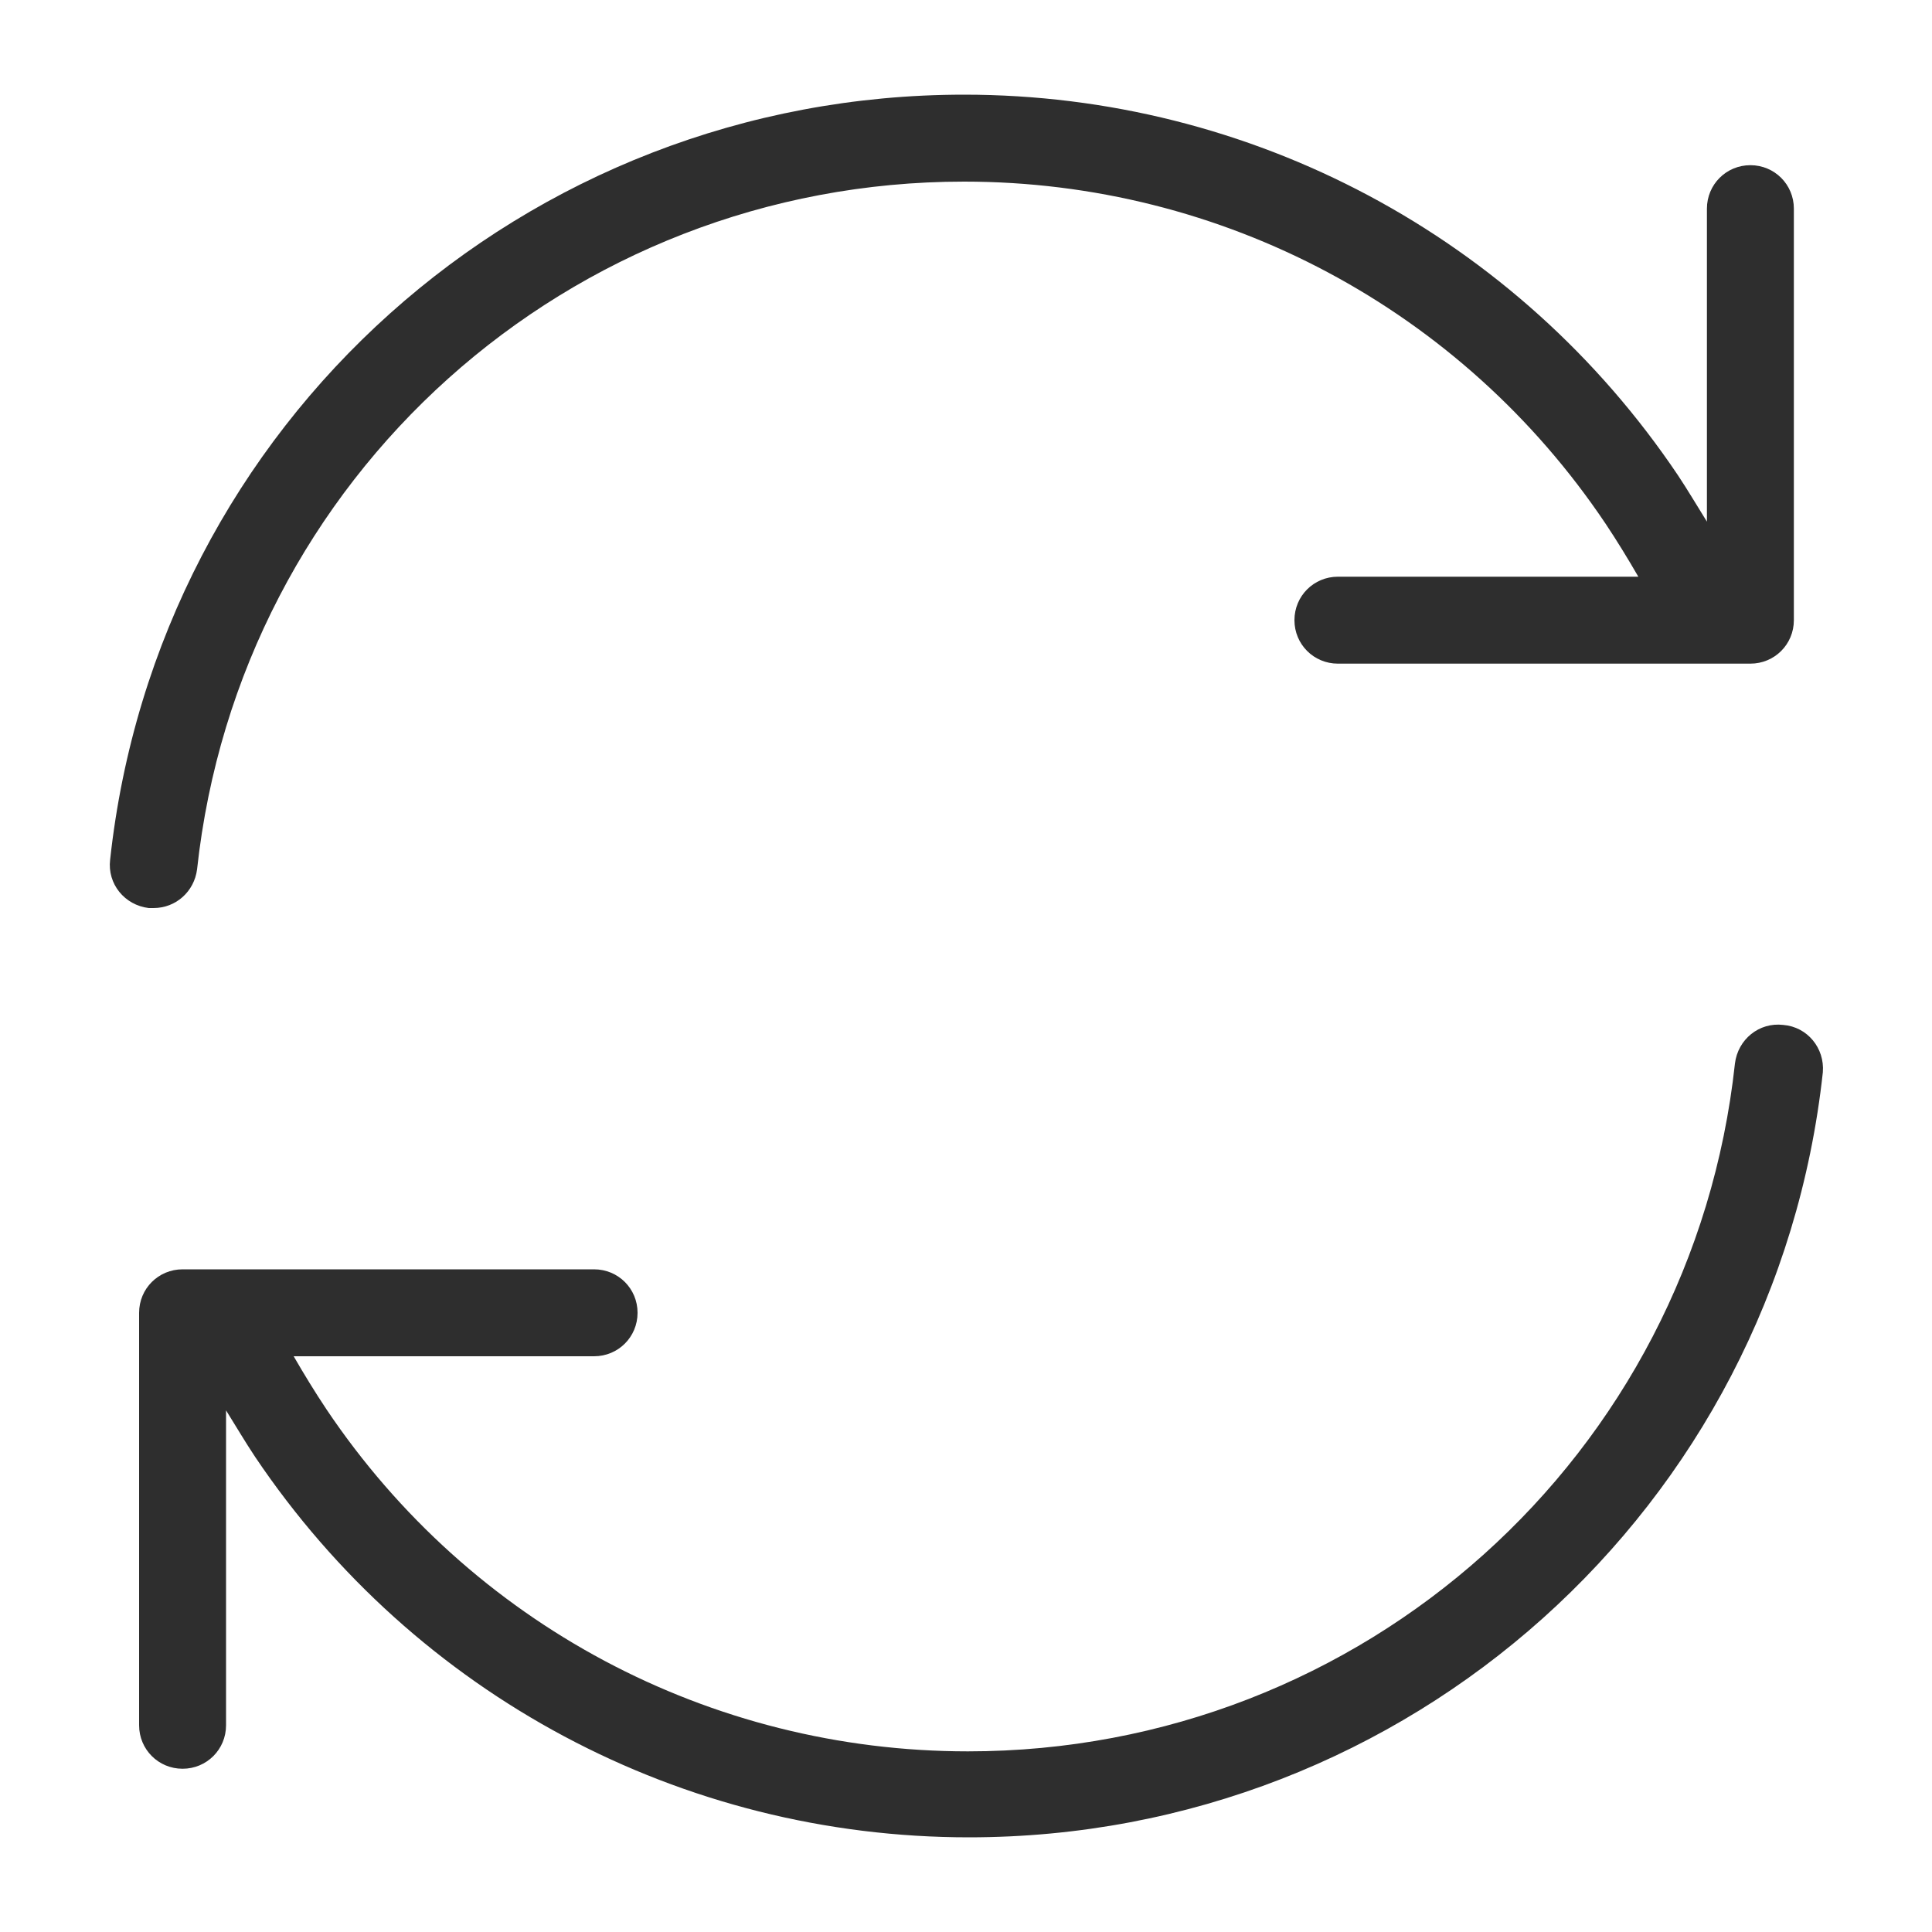
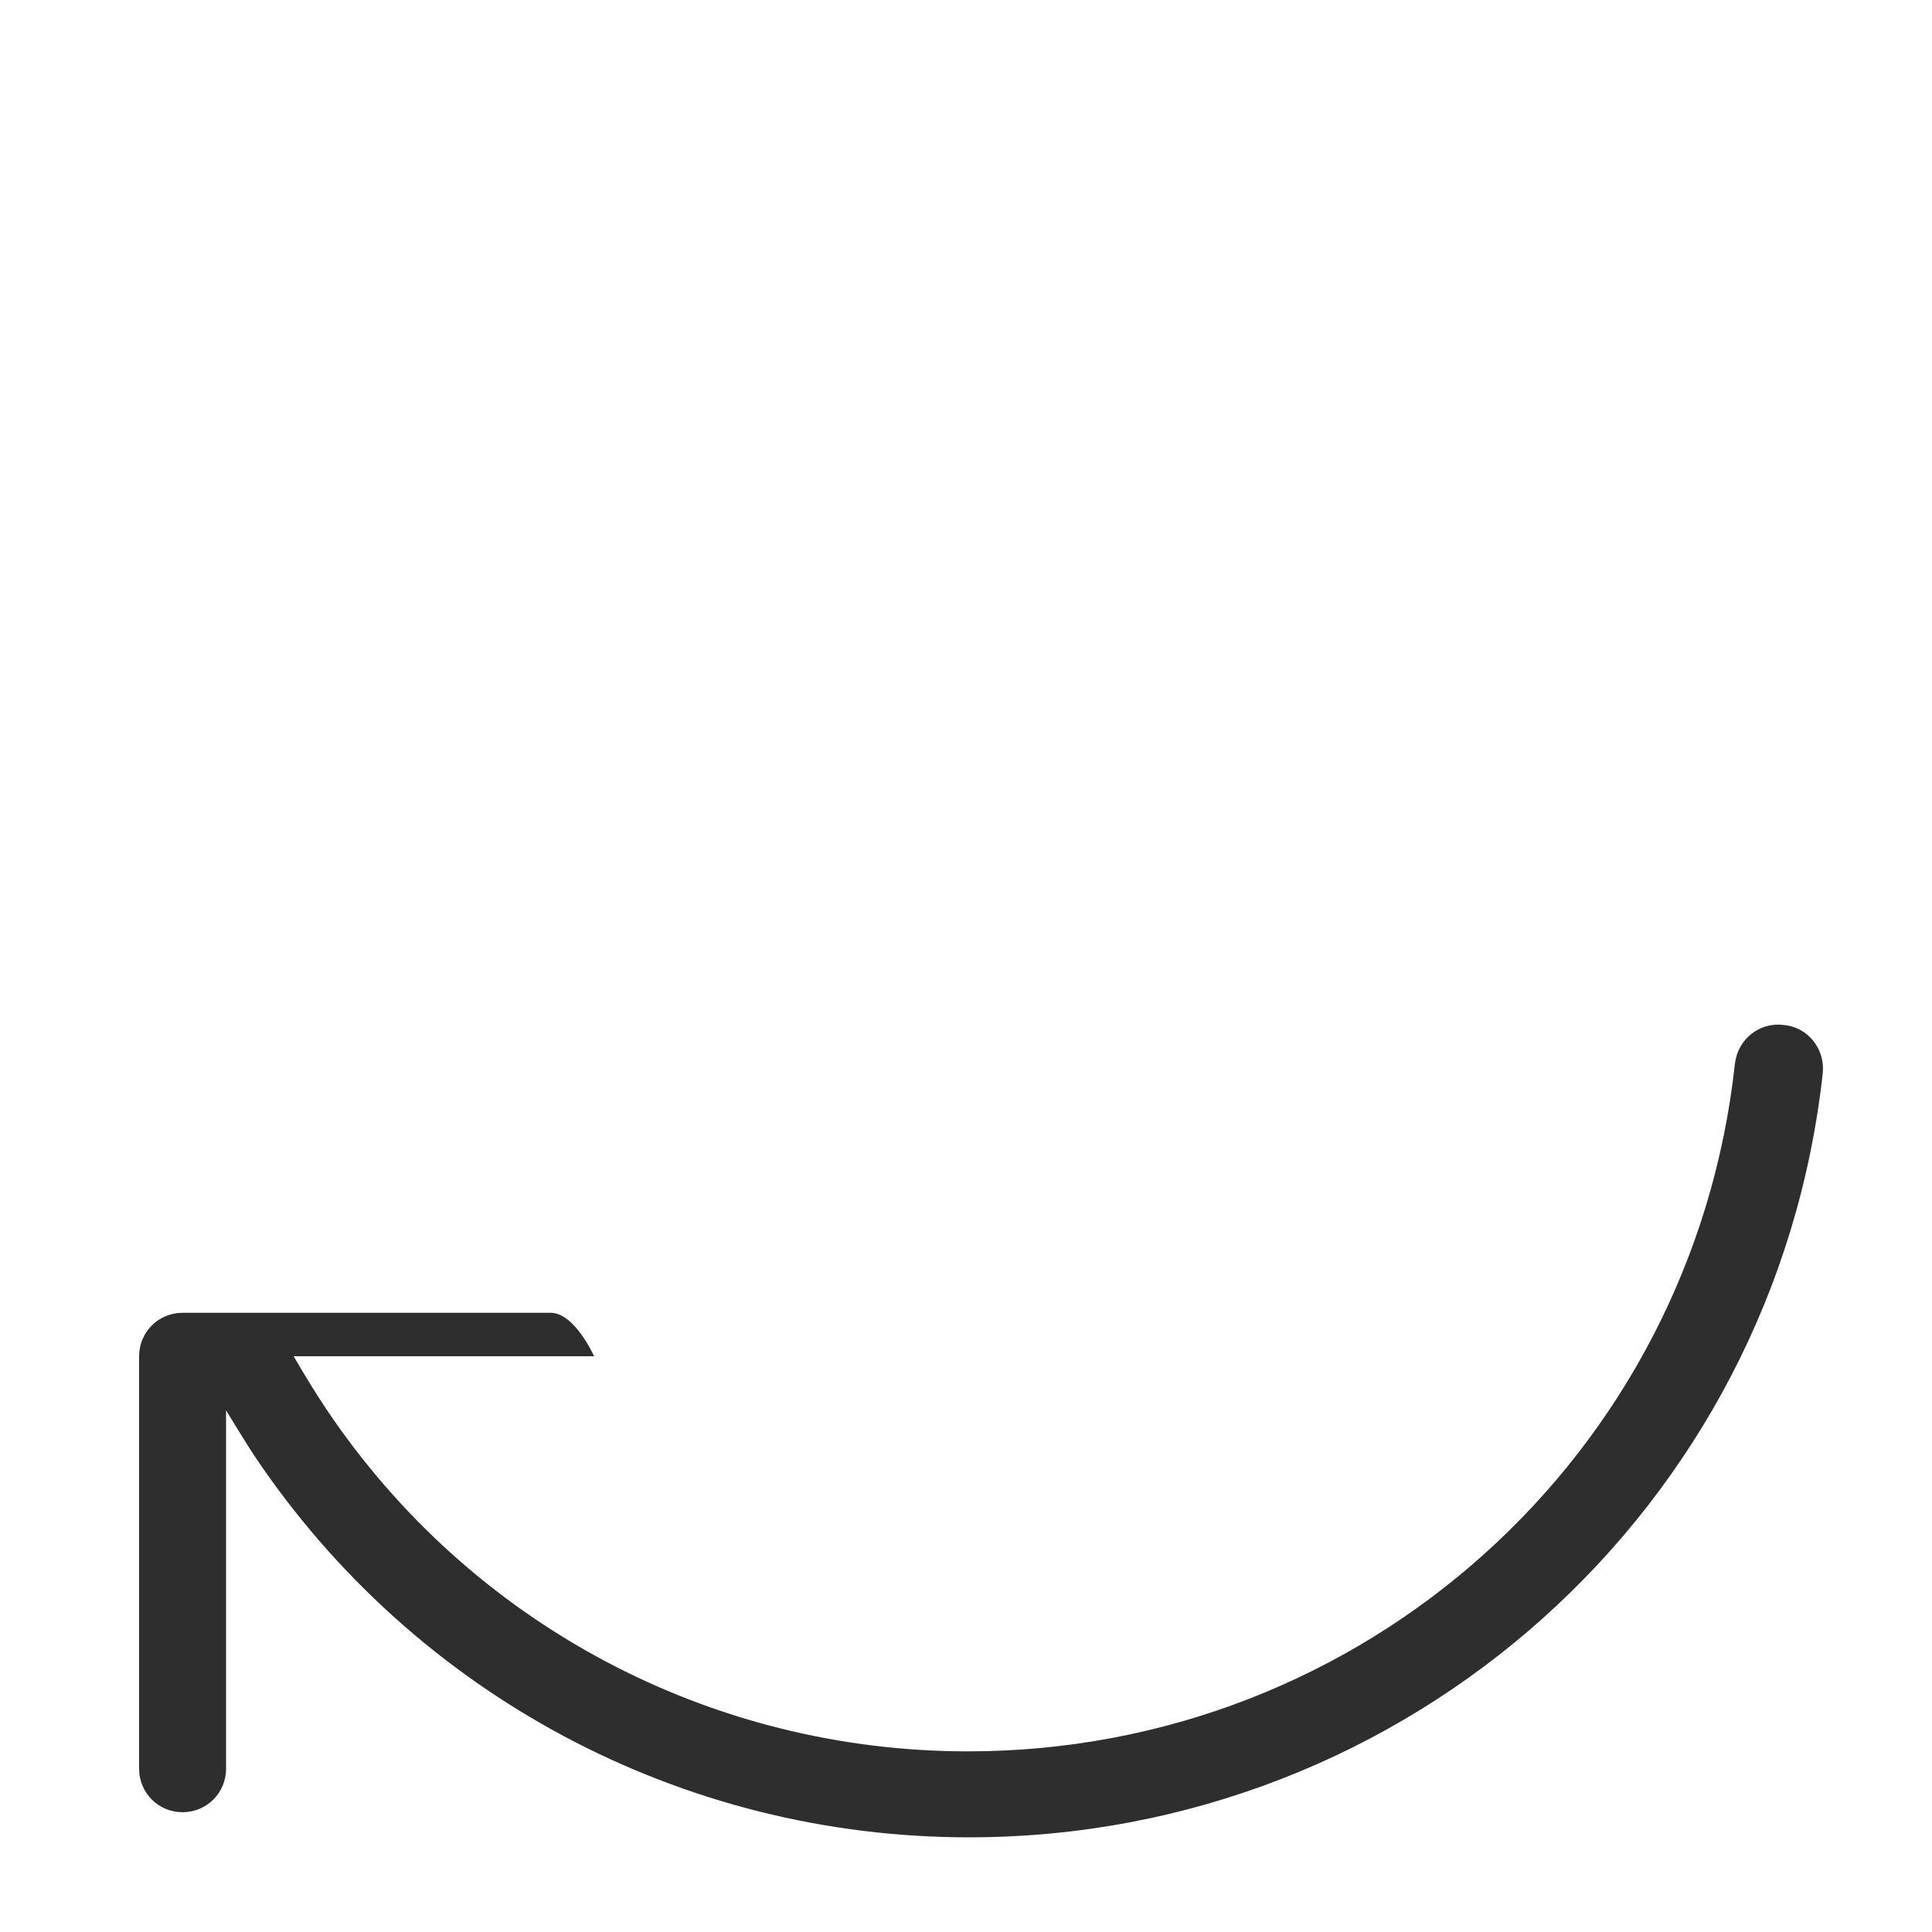
<svg xmlns="http://www.w3.org/2000/svg" version="1.1" id="Layer_1" x="0px" y="0px" viewBox="0 0 200 200" style="enable-background:new 0 0 200 200;" xml:space="preserve">
  <style type="text/css">
	.st0{fill:#2E2E2E;}
</style>
  <g>
-     <path class="st0" d="M15.9,94c2.3,0,4.2-1.7,4.5-4c4.4-40.6,38.5-71.2,79.4-71.2c26.7,0,51.5,13.2,66.4,35.4   c1.2,1.8,2.3,3.6,3.4,5.5h-31.1c-2.5,0-4.5,2-4.5,4.5s2,4.5,4.5,4.5h42.7c2.5,0,4.5-2,4.5-4.5V21.6c0-2.5-2-4.5-4.5-4.5   s-4.5,2-4.5,4.5V54c-1-1.6-2-3.3-3-4.8C157.1,24.5,129.5,9.8,99.8,9.8C54.3,9.8,16.3,43.8,11.4,89c-0.3,2.5,1.5,4.7,4,5   C15.5,94,15.7,94,15.9,94z" />
-     <path class="st0" d="M184.6,106.1c-2.5-0.3-4.7,1.5-5,4c-4.4,40.6-38.5,71.2-79.4,71.2c-26.7,0-51.5-13.2-66.4-35.4   c-1.2-1.8-2.3-3.6-3.4-5.5h31.1c2.5,0,4.5-2,4.5-4.5s-2-4.5-4.5-4.5H18.9c-2.5,0-4.5,2-4.5,4.5v42.7c0,2.5,2,4.5,4.5,4.5   s4.5-2,4.5-4.5V146c1,1.6,2,3.3,3,4.8c16.6,24.7,44.2,39.4,73.9,39.4c45.5,0,83.5-34.1,88.4-79.2   C188.9,108.5,187.1,106.3,184.6,106.1z" />
+     <path class="st0" d="M184.6,106.1c-2.5-0.3-4.7,1.5-5,4c-4.4,40.6-38.5,71.2-79.4,71.2c-26.7,0-51.5-13.2-66.4-35.4   c-1.2-1.8-2.3-3.6-3.4-5.5h31.1s-2-4.5-4.5-4.5H18.9c-2.5,0-4.5,2-4.5,4.5v42.7c0,2.5,2,4.5,4.5,4.5   s4.5-2,4.5-4.5V146c1,1.6,2,3.3,3,4.8c16.6,24.7,44.2,39.4,73.9,39.4c45.5,0,83.5-34.1,88.4-79.2   C188.9,108.5,187.1,106.3,184.6,106.1z" />
  </g>
</svg>